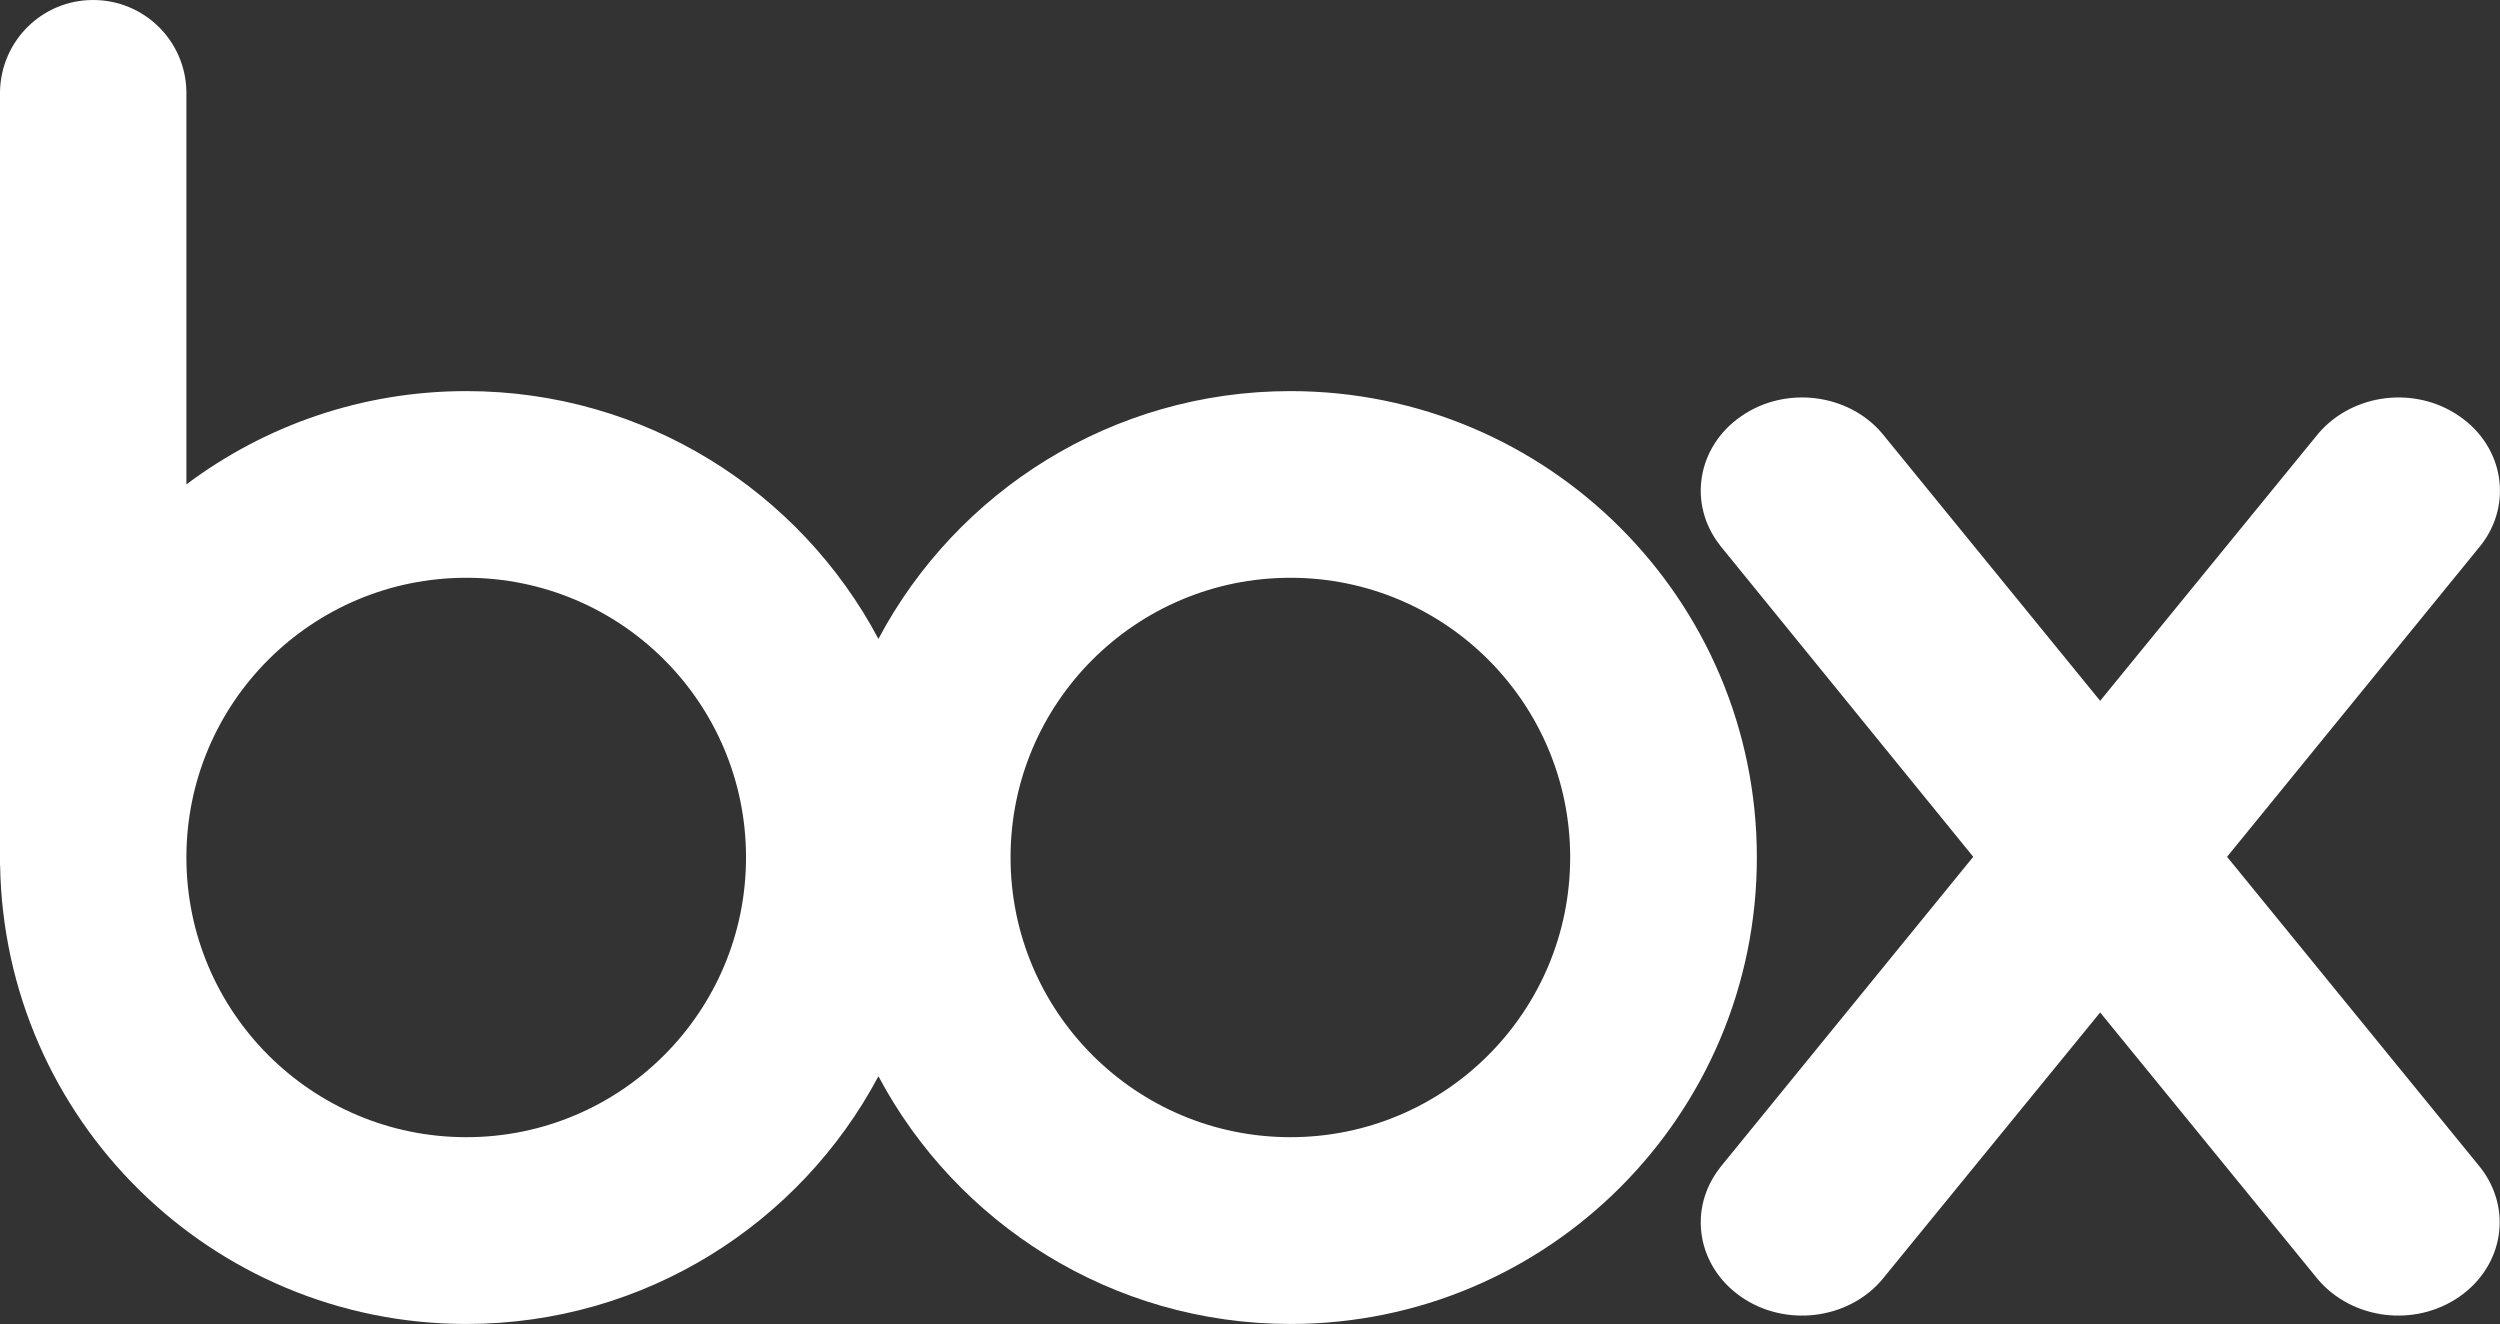
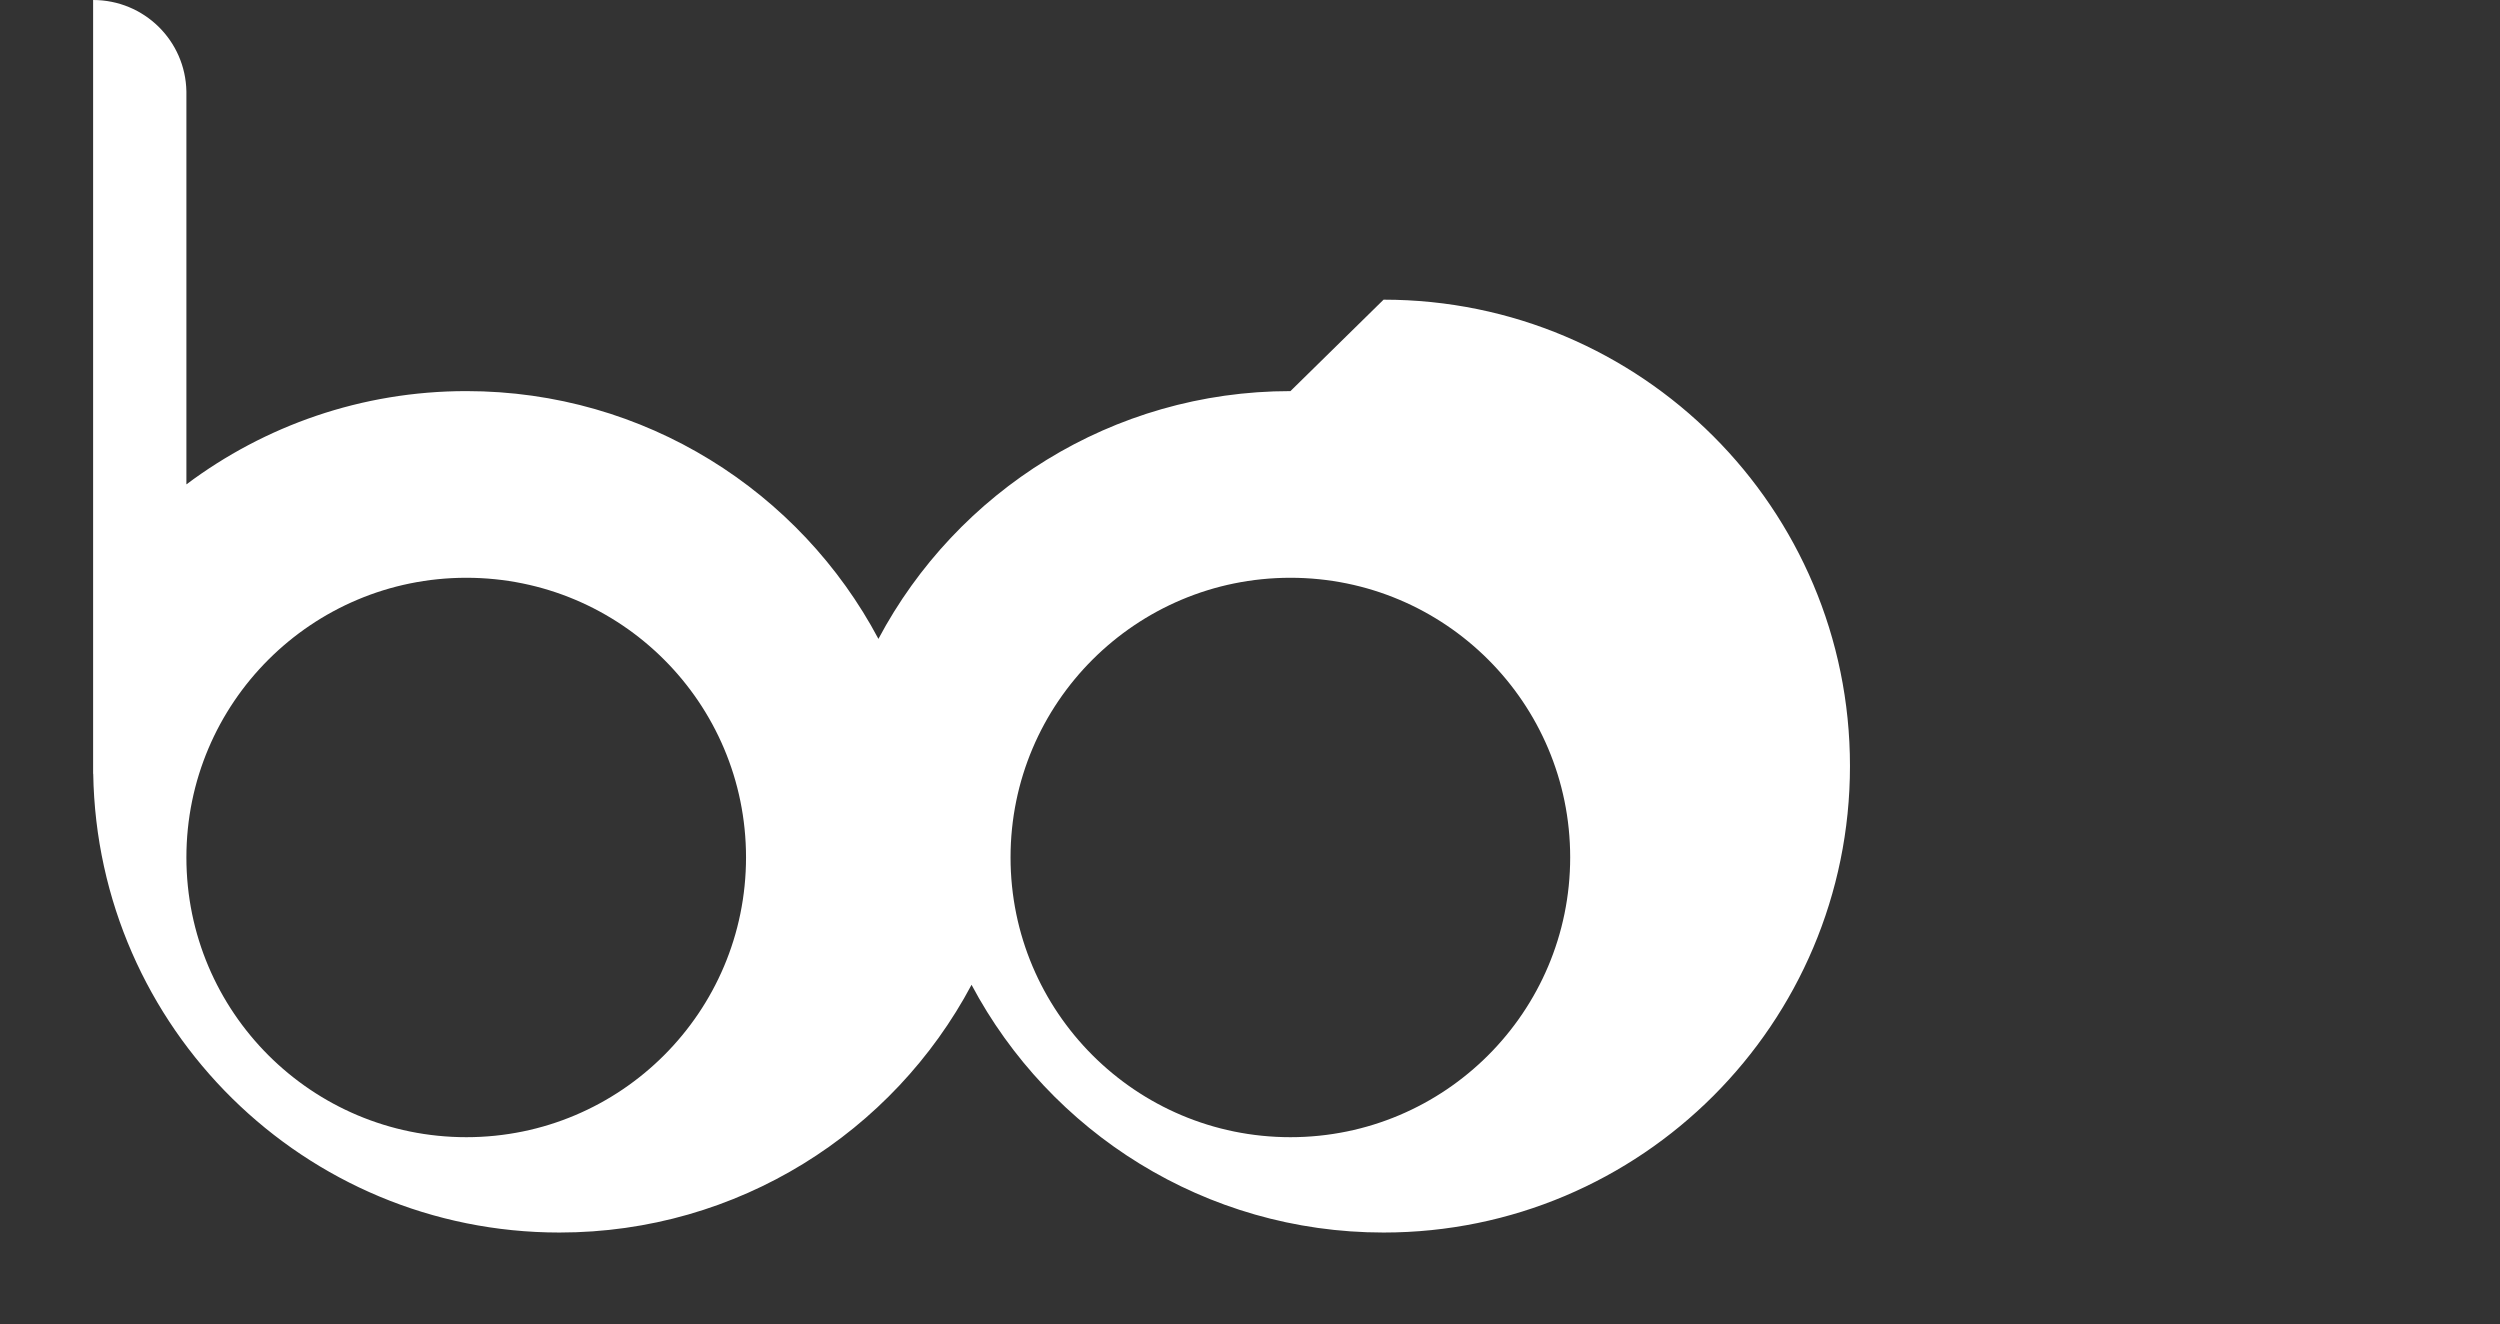
<svg xmlns="http://www.w3.org/2000/svg" id="_レイヤー_2" viewBox="0 0 460.17 243.7">
  <rect x="0" y="0" width="460.17" height="243.7" fill="#333333" stroke="none" />
  <defs>
    <style>.cls-1{fill:#fff;}</style>
  </defs>
  <g id="Layer_1">
-     <path class="cls-1" d="m237.53,71.99c-32.85,0-61.44,18.48-75.84,45.61-14.4-27.13-42.98-45.61-75.85-45.61-19.3,0-37.14,6.38-51.53,17.17V16.83C34.14,7.48,26.52,0,17.14,0S.21,7.48,0,16.83v142.43h.02c.76,46.77,38.87,84.44,85.82,84.44,32.88,0,61.45-18.5,75.85-45.6,14.4,27.11,42.99,45.6,75.84,45.6,47.4,0,85.85-38.44,85.85-85.87s-38.45-85.84-85.85-85.84M85.84,209.32c-28.44,0-51.53-23.04-51.53-51.49s23.08-51.48,51.53-51.48,51.48,23.04,51.48,51.47-23.04,51.5-51.48,51.5m151.69,0c-28.45,0-51.52-23.05-51.52-51.5s23.07-51.47,51.52-51.47,51.49,23.04,51.49,51.47-23.06,51.5-51.49,51.5" />
-     <path class="cls-1" d="m456.6,214.95l-46.67-57.24,46.72-57.35c5.91-7.57,4.21-18.13-3.94-23.74-8.16-5.66-19.62-4.21-25.94,3.13h0s-40.2,49.25-40.2,49.25l-40.16-49.26h0c-6.25-7.33-17.78-8.78-25.92-3.12-8.14,5.62-9.84,16.18-3.9,23.74h-.02l46.64,57.35-46.64,57.24h.02c-5.94,7.59-4.24,18.12,3.9,23.76,8.14,5.64,19.67,4.2,25.92-3.15l40.16-49.2,40.14,49.2c6.32,7.35,17.78,8.79,25.94,3.15,8.16-5.64,9.86-16.17,3.94-23.76" />
+     <path class="cls-1" d="m237.53,71.99c-32.85,0-61.44,18.48-75.84,45.61-14.4-27.13-42.98-45.61-75.85-45.61-19.3,0-37.14,6.38-51.53,17.17V16.83C34.14,7.48,26.52,0,17.14,0v142.43h.02c.76,46.77,38.87,84.44,85.82,84.44,32.88,0,61.45-18.5,75.85-45.6,14.4,27.11,42.99,45.6,75.84,45.6,47.4,0,85.85-38.44,85.85-85.87s-38.45-85.84-85.85-85.84M85.84,209.32c-28.44,0-51.53-23.04-51.53-51.49s23.08-51.48,51.53-51.48,51.48,23.04,51.48,51.47-23.04,51.5-51.48,51.5m151.69,0c-28.45,0-51.52-23.05-51.52-51.5s23.07-51.47,51.52-51.47,51.49,23.04,51.49,51.47-23.06,51.5-51.49,51.5" />
  </g>
</svg>